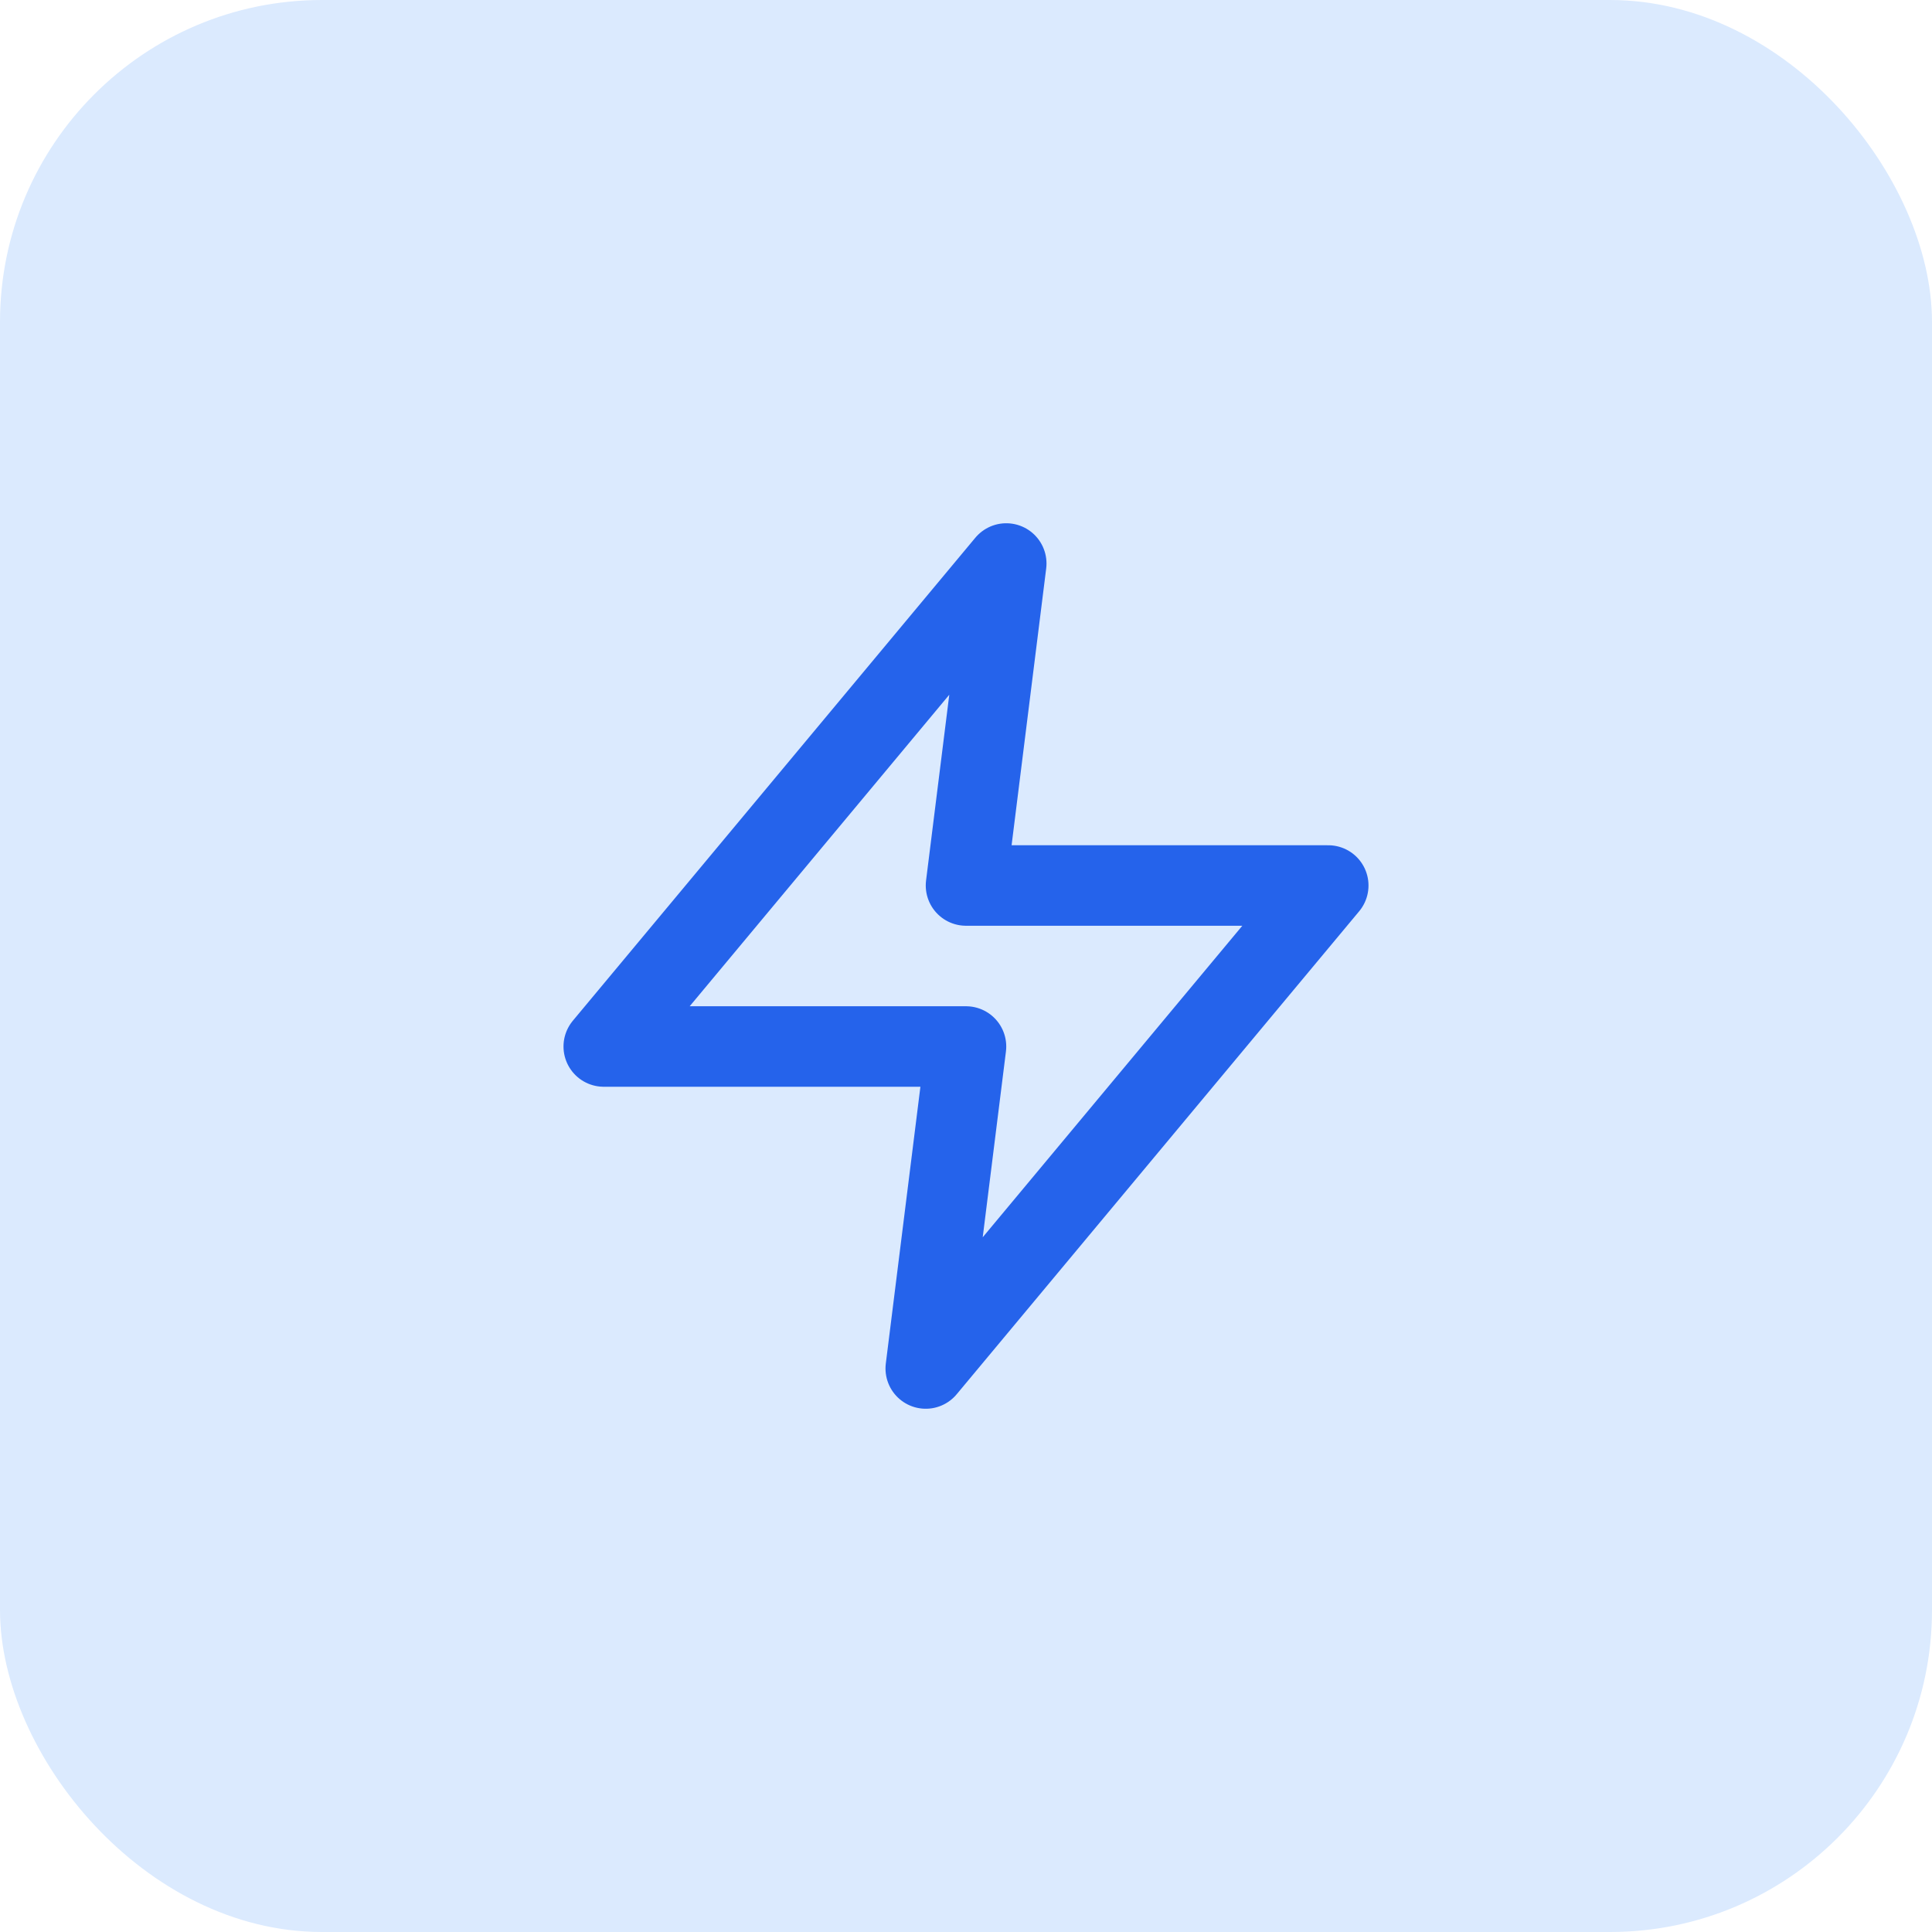
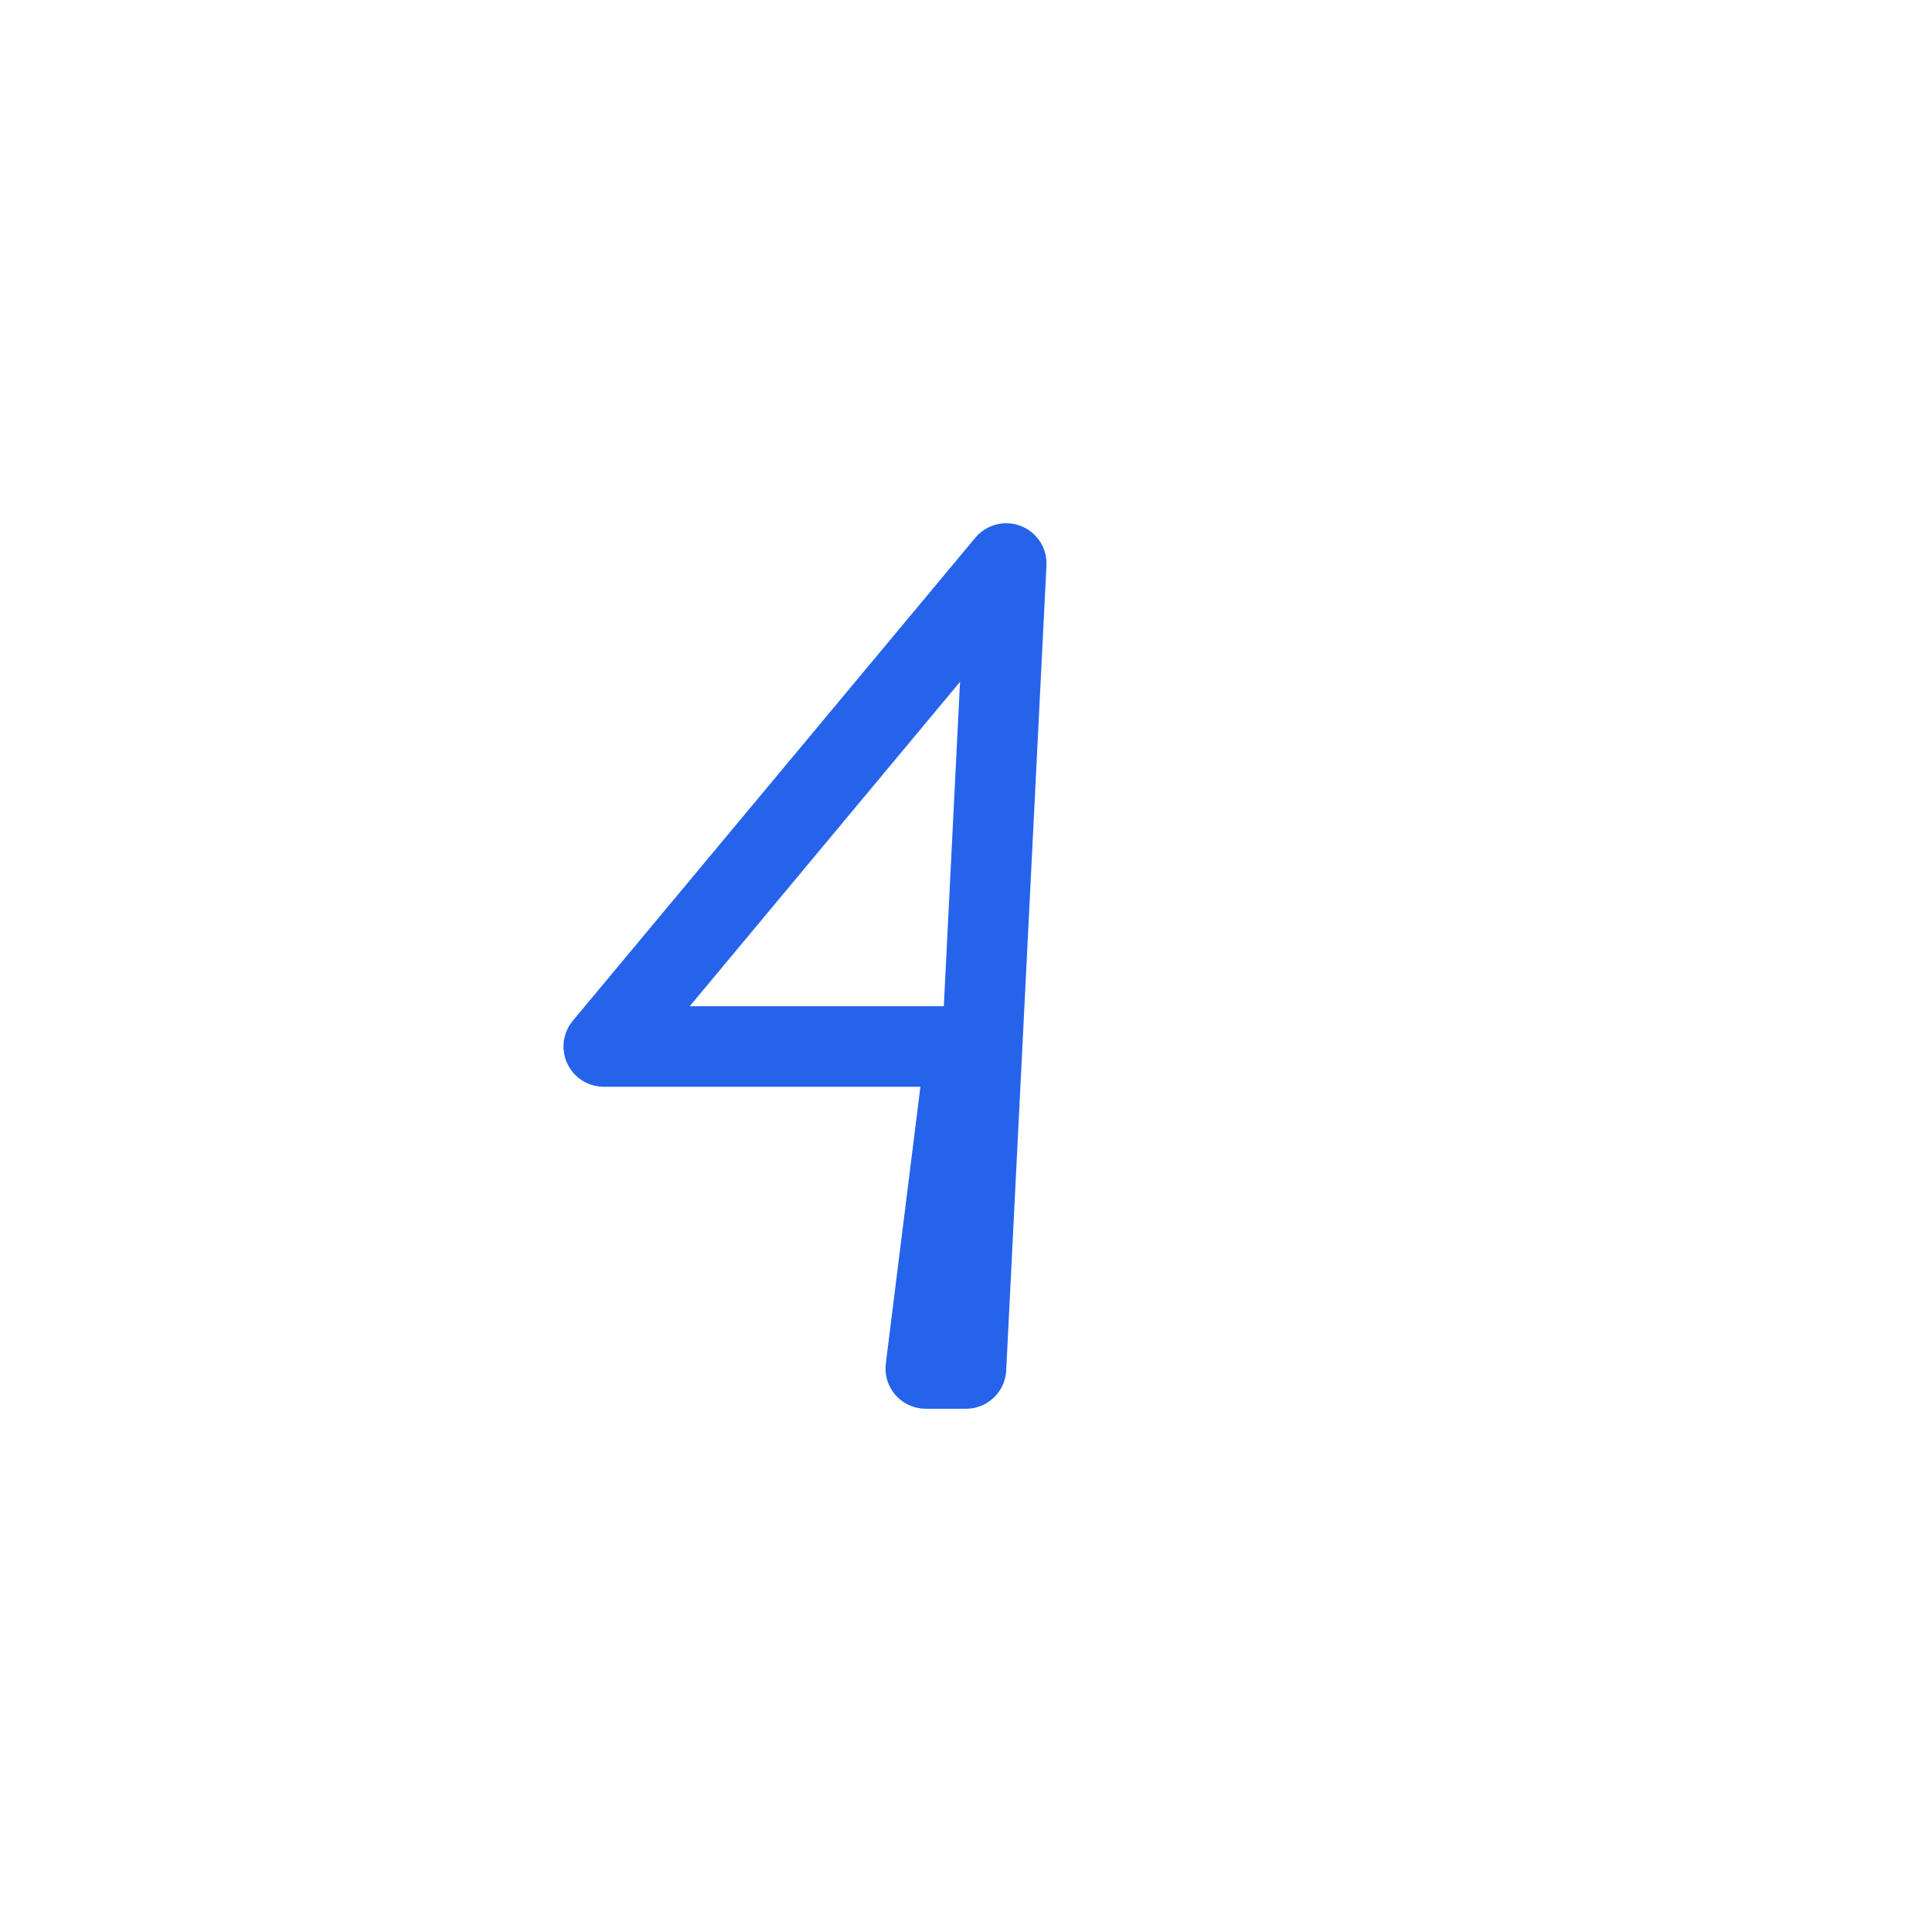
<svg xmlns="http://www.w3.org/2000/svg" width="48" height="48" viewBox="0 0 48 48" fill="none">
-   <rect width="48" height="48" rx="8" fill="#DBEAFE" />
-   <path d="M25 14L15 26H24L23 34L33 22H24L25 14Z" stroke="#2563EB" stroke-width="2" stroke-linecap="round" stroke-linejoin="round" />
+   <path d="M25 14L15 26H24L23 34H24L25 14Z" stroke="#2563EB" stroke-width="2" stroke-linecap="round" stroke-linejoin="round" />
</svg>